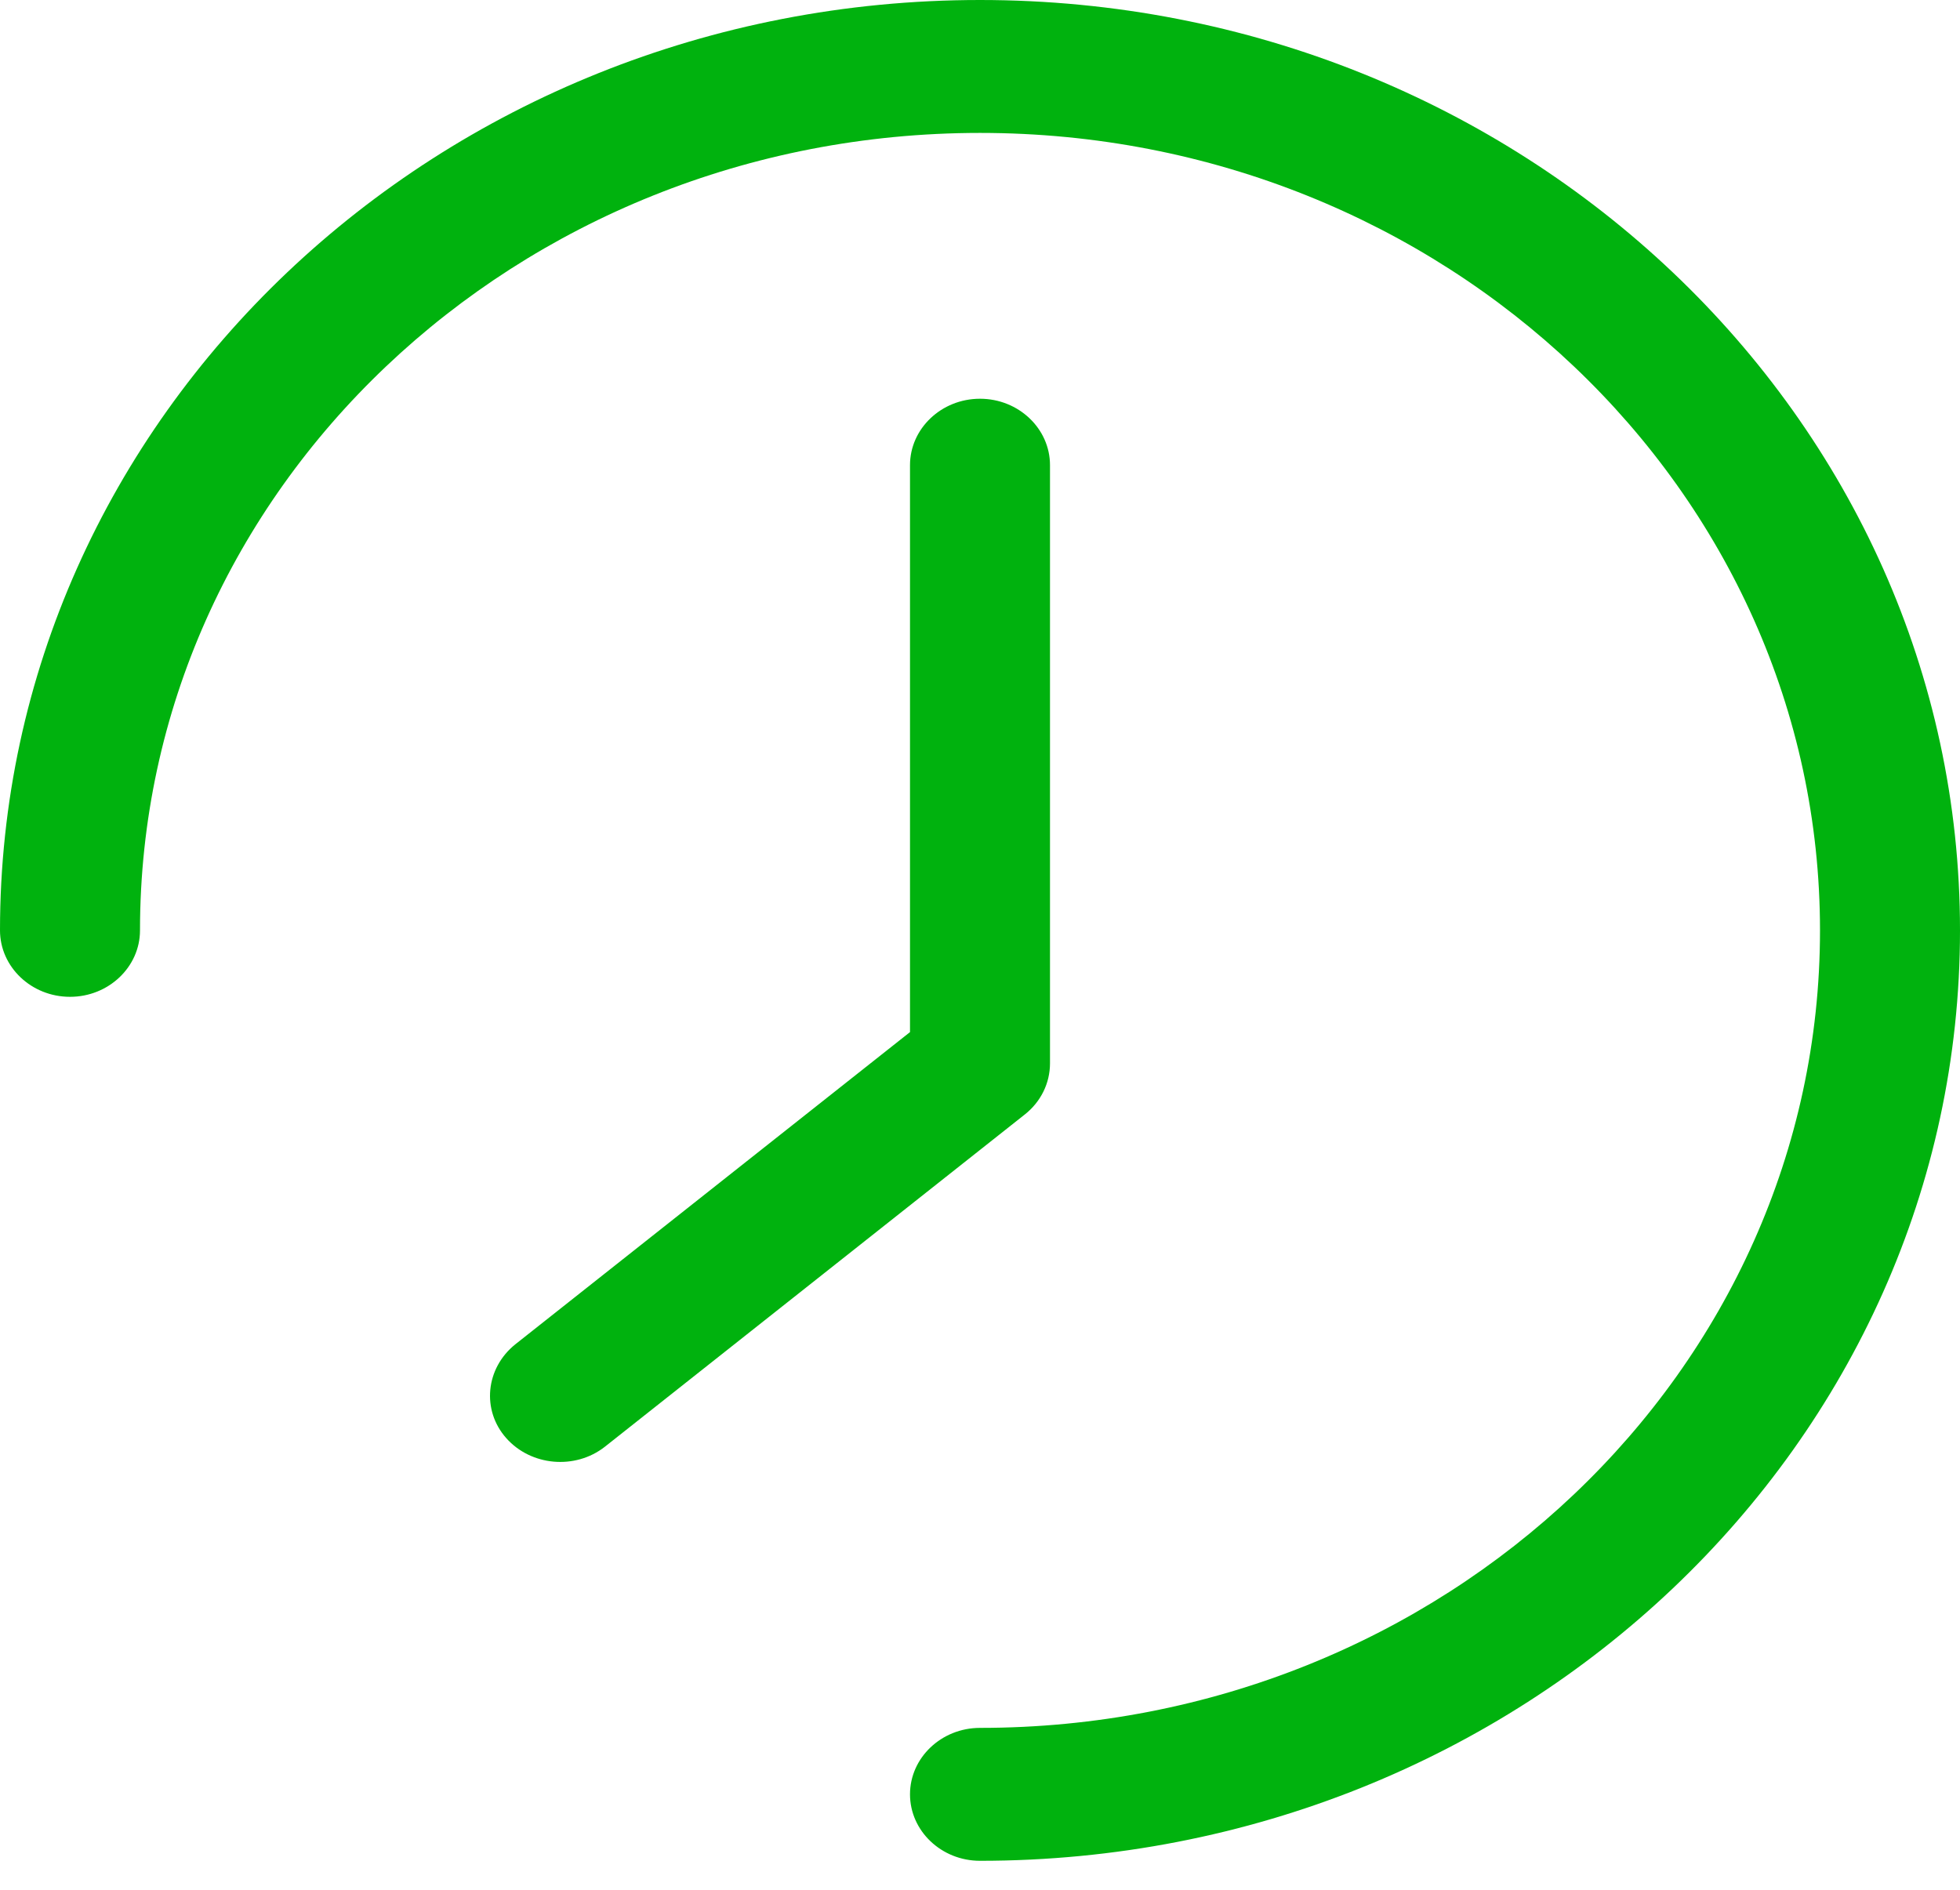
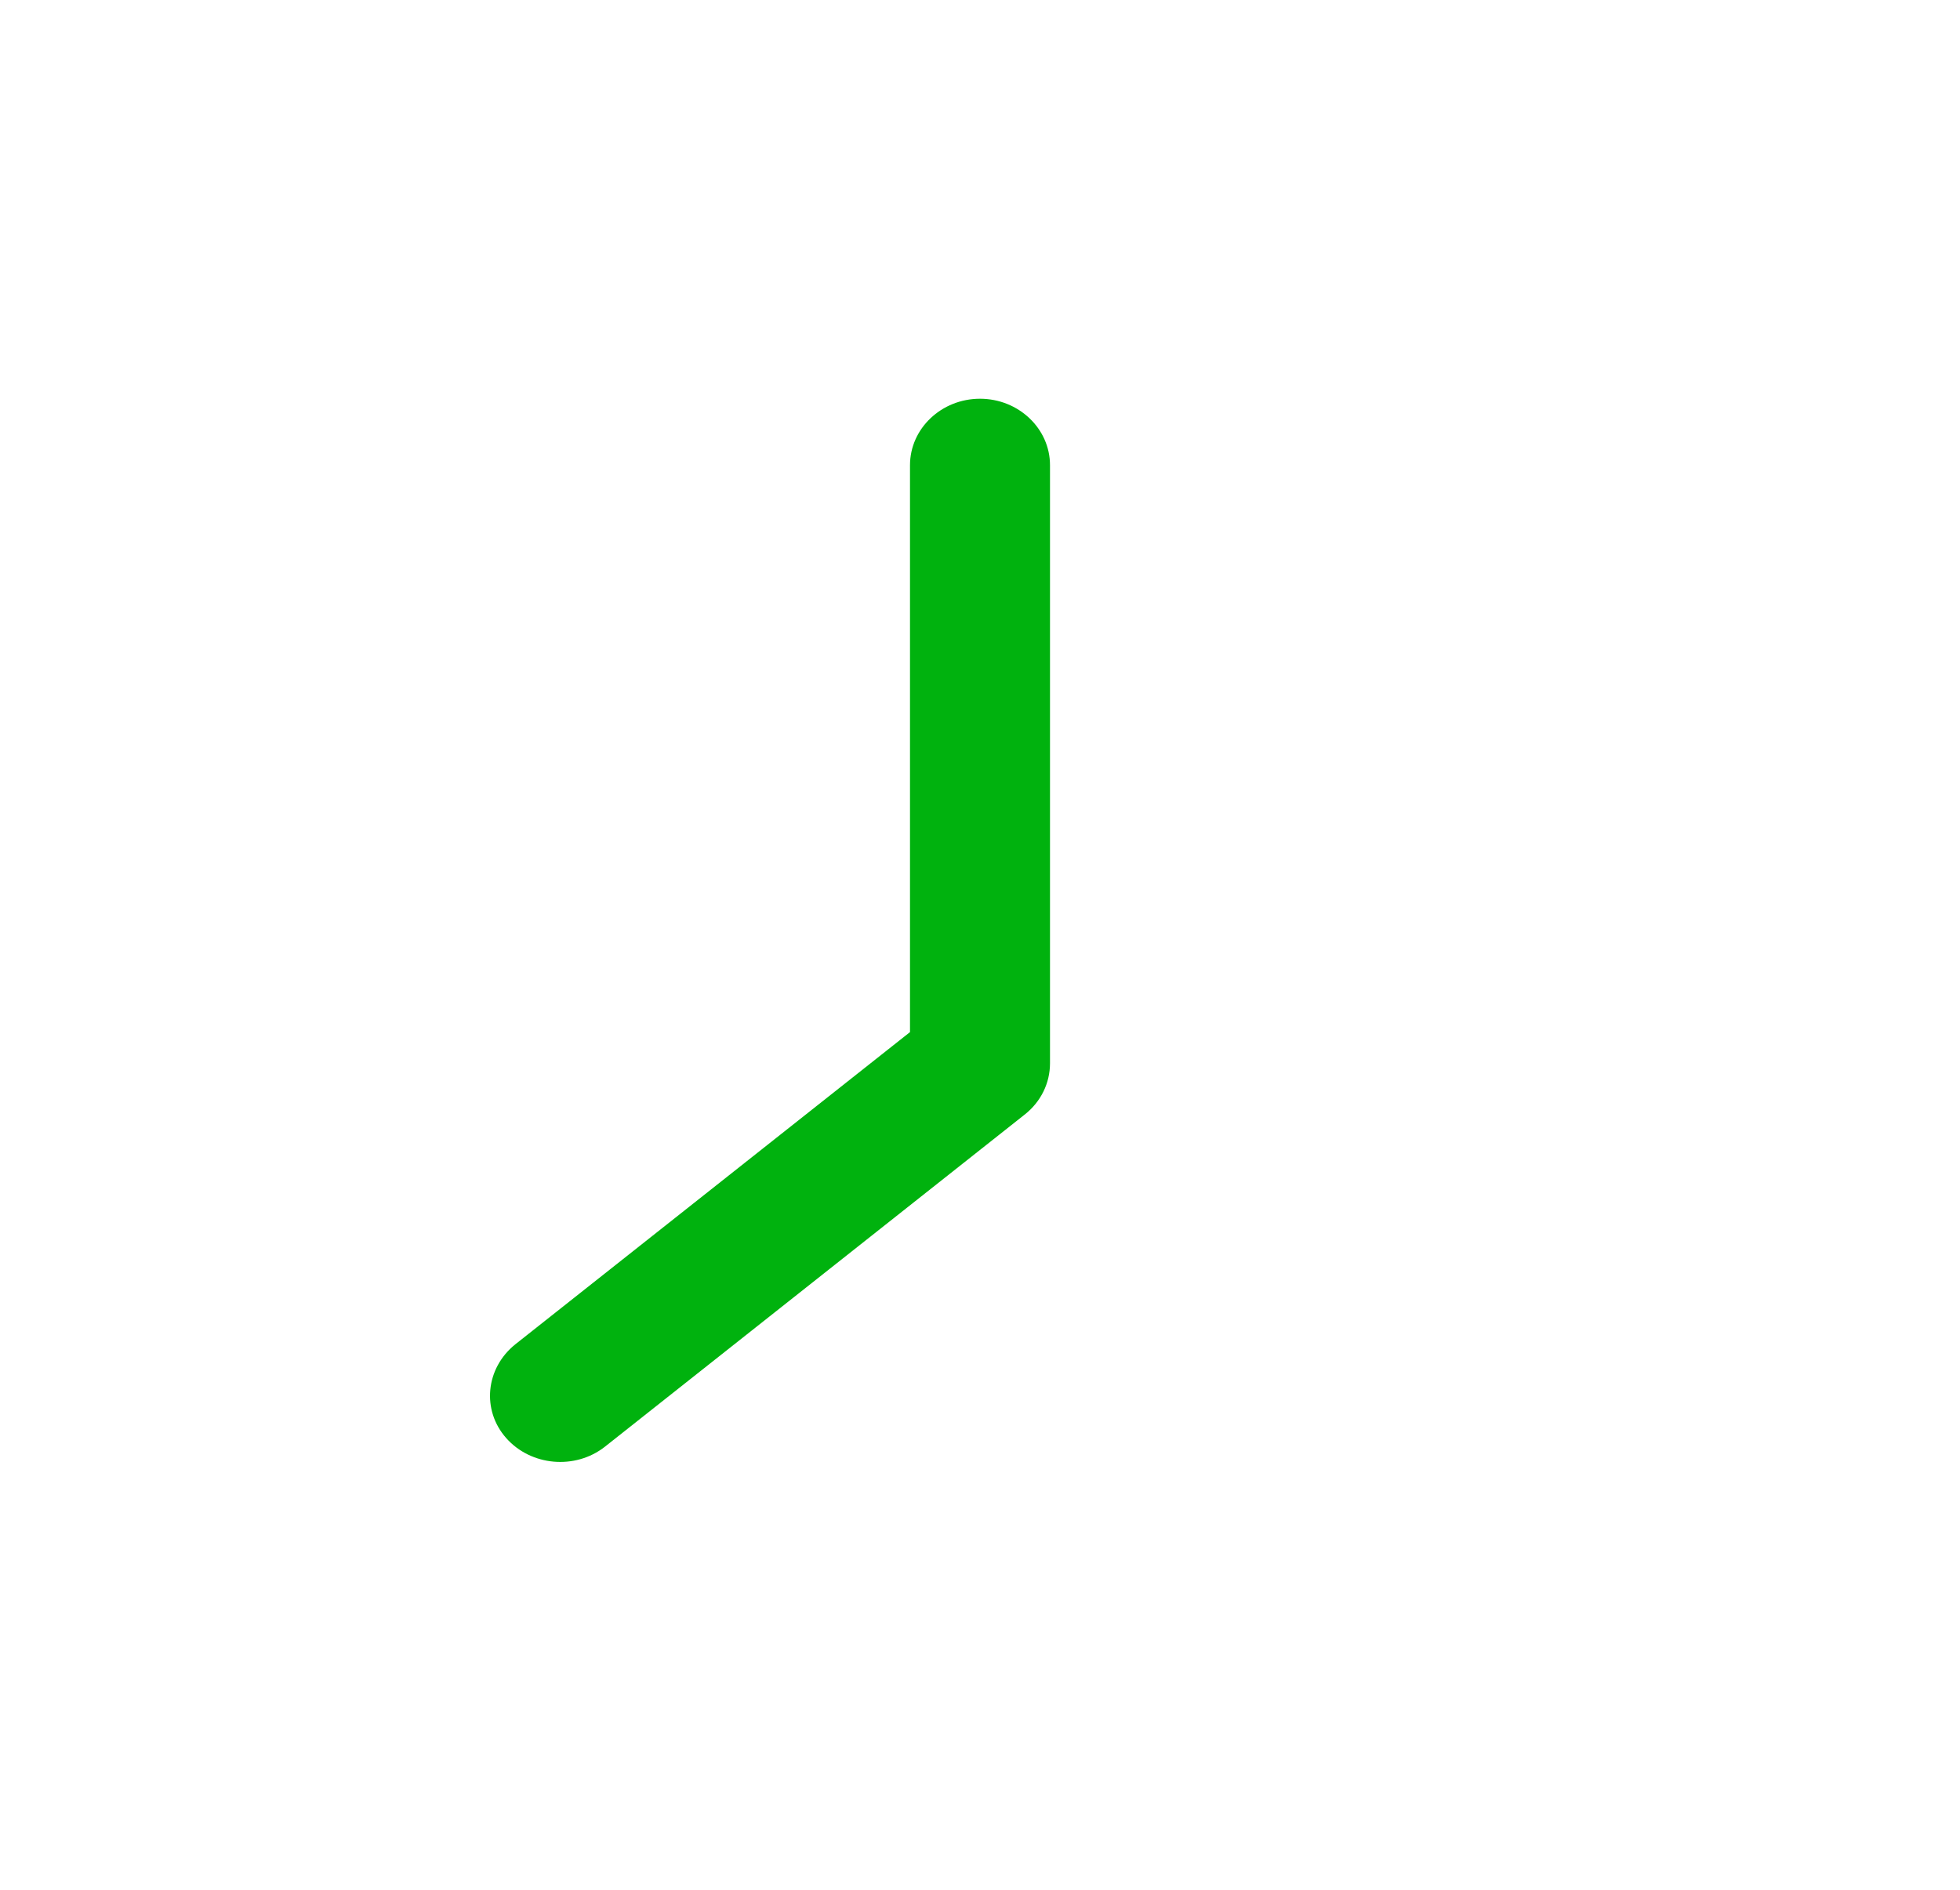
<svg xmlns="http://www.w3.org/2000/svg" width="28" height="27" viewBox="0 0 28 27" fill="none">
-   <path d="M2 13.293C2 6.998 7.373 1.899 14 1.899C20.627 1.899 26 6.998 26 13.293C26 19.588 20.627 24.687 14 24.687C13.448 24.687 13 25.114 13 25.636C13 26.159 13.448 26.586 14 26.586C21.732 26.586 28 20.633 28 13.293C28 5.953 21.732 0 14 0C6.268 0 0 5.953 0 13.293C0 13.815 0.448 14.242 1 14.242C1.552 14.242 2 13.815 2 13.293Z" fill="#00B20E" />
  <path d="M14.64 15.923C14.868 15.743 15 15.477 15 15.192V6.646C15 6.124 14.552 5.697 14 5.697C13.448 5.697 13 6.124 13 6.646V14.746L7.36 19.208C6.936 19.55 6.878 20.148 7.232 20.547C7.585 20.946 8.216 21.003 8.64 20.671L14.64 15.923Z" fill="#00B20E" />
</svg>